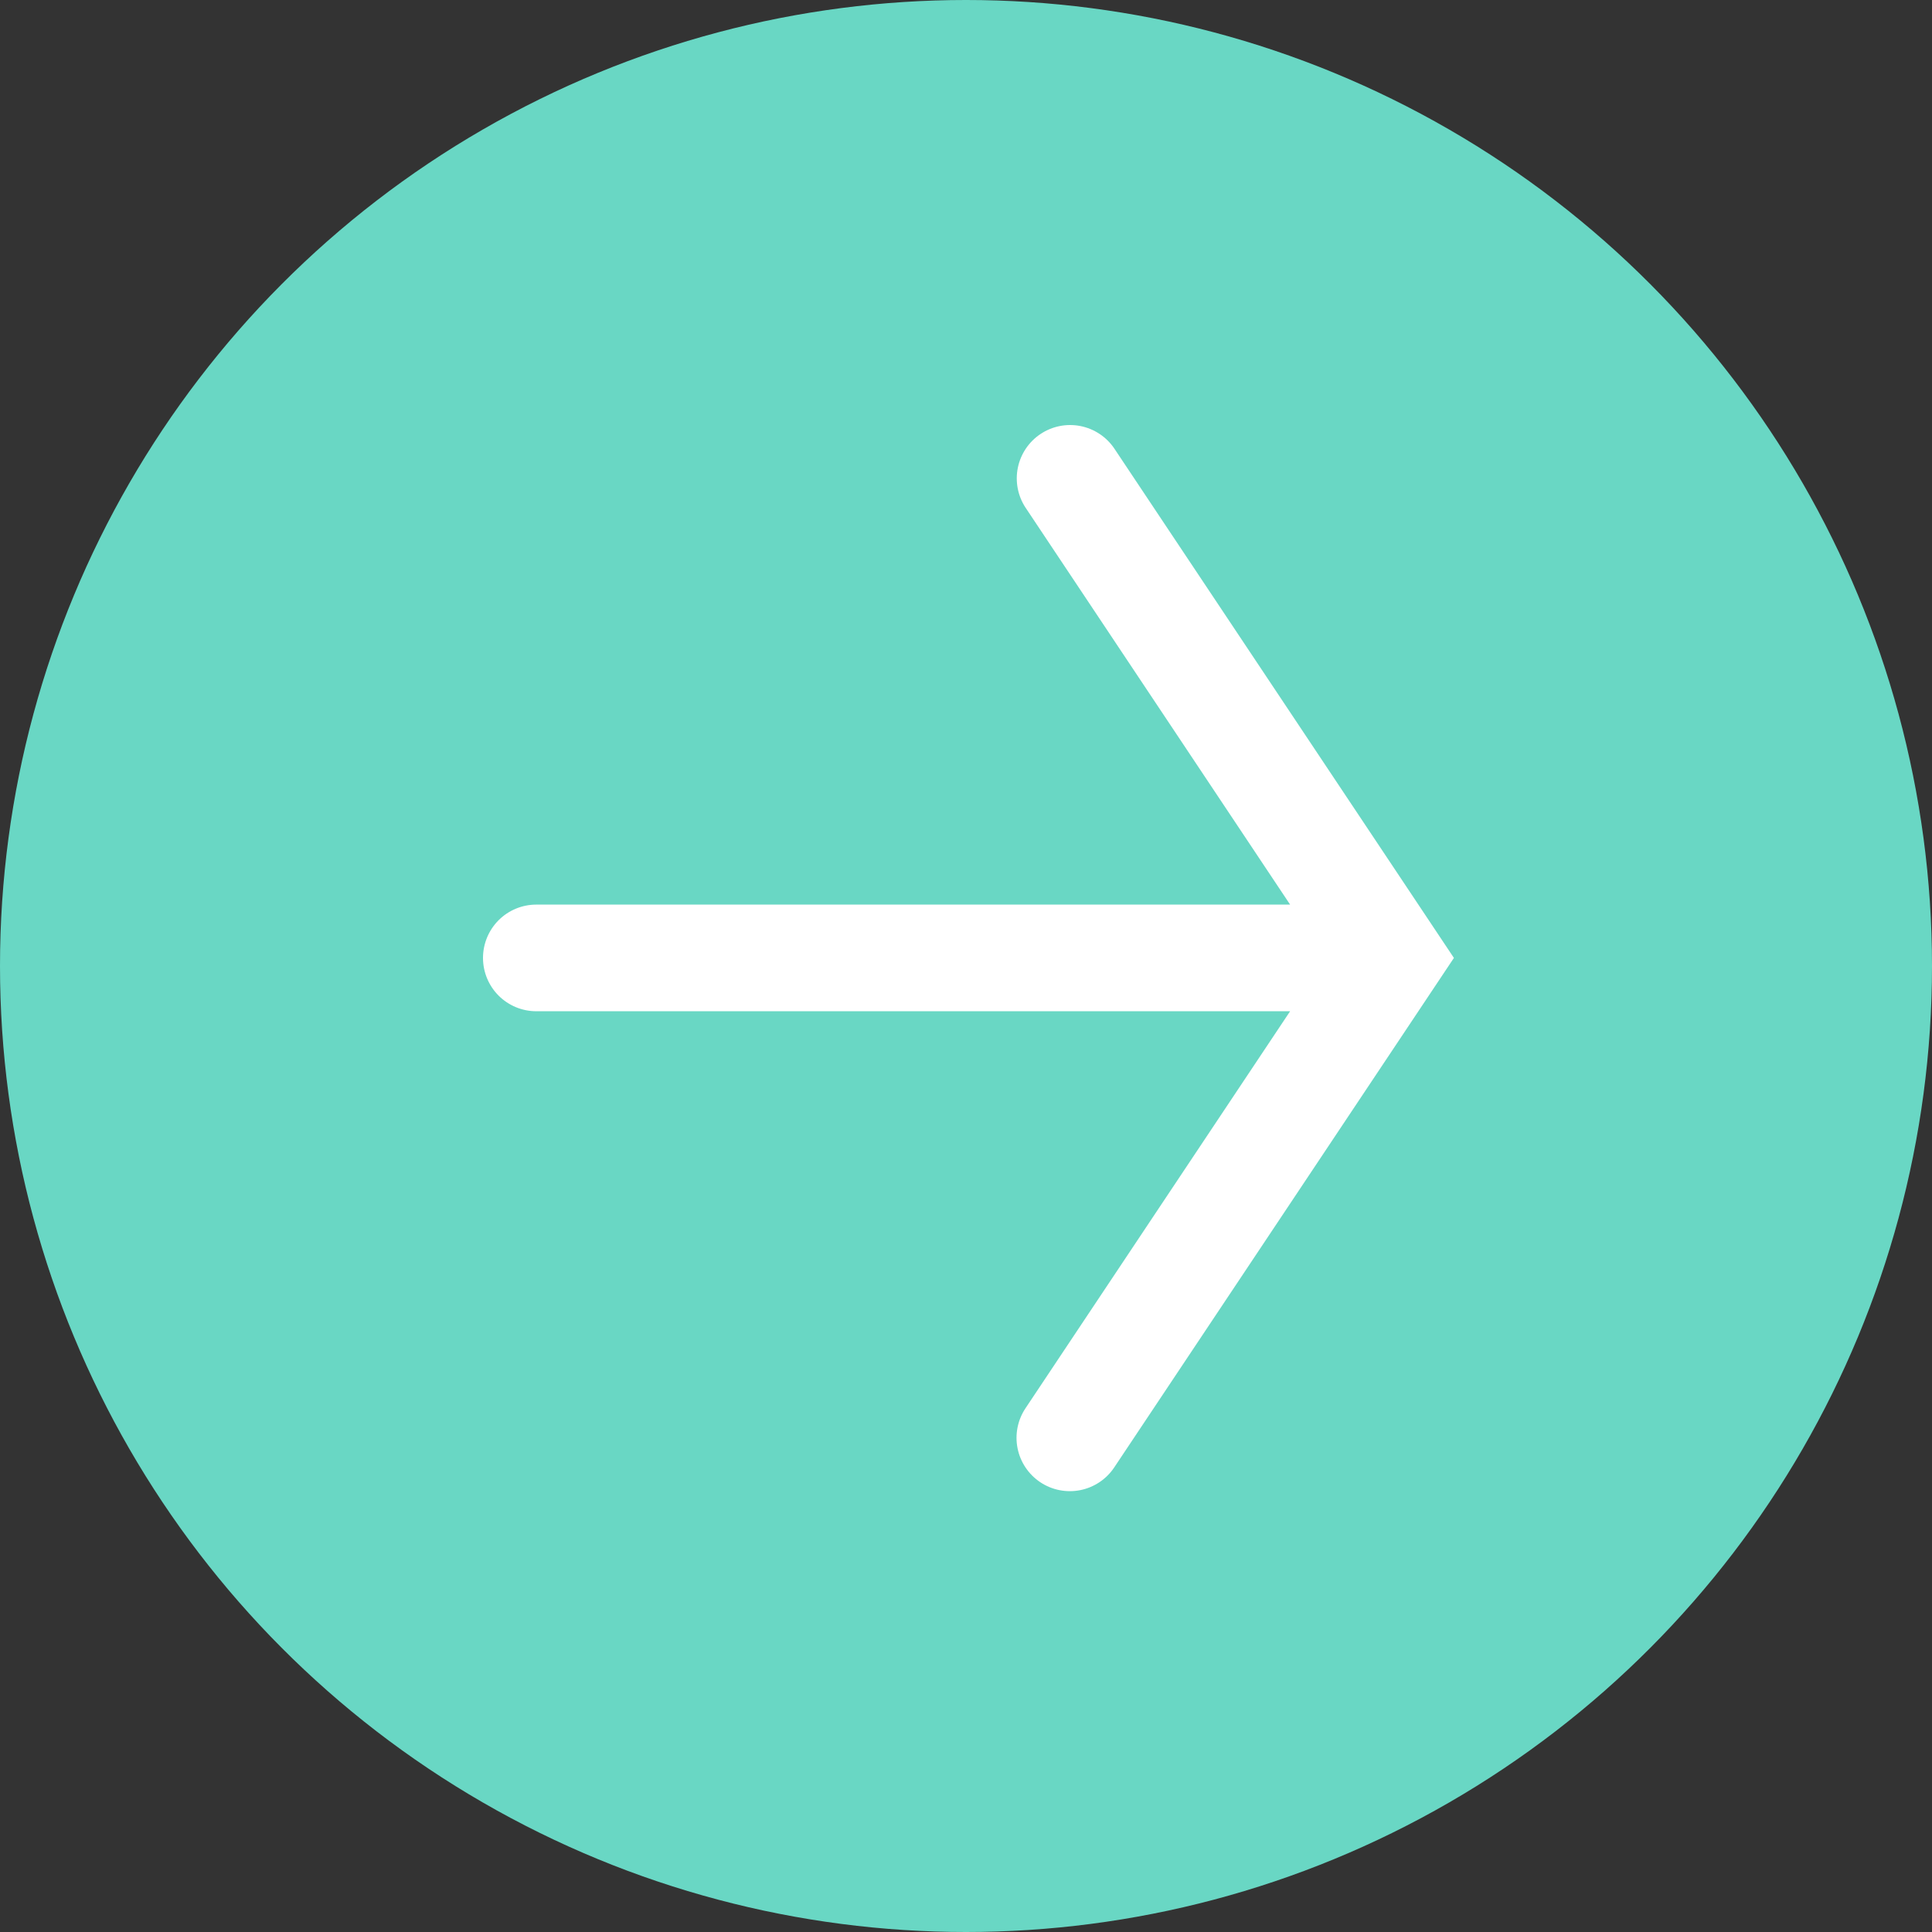
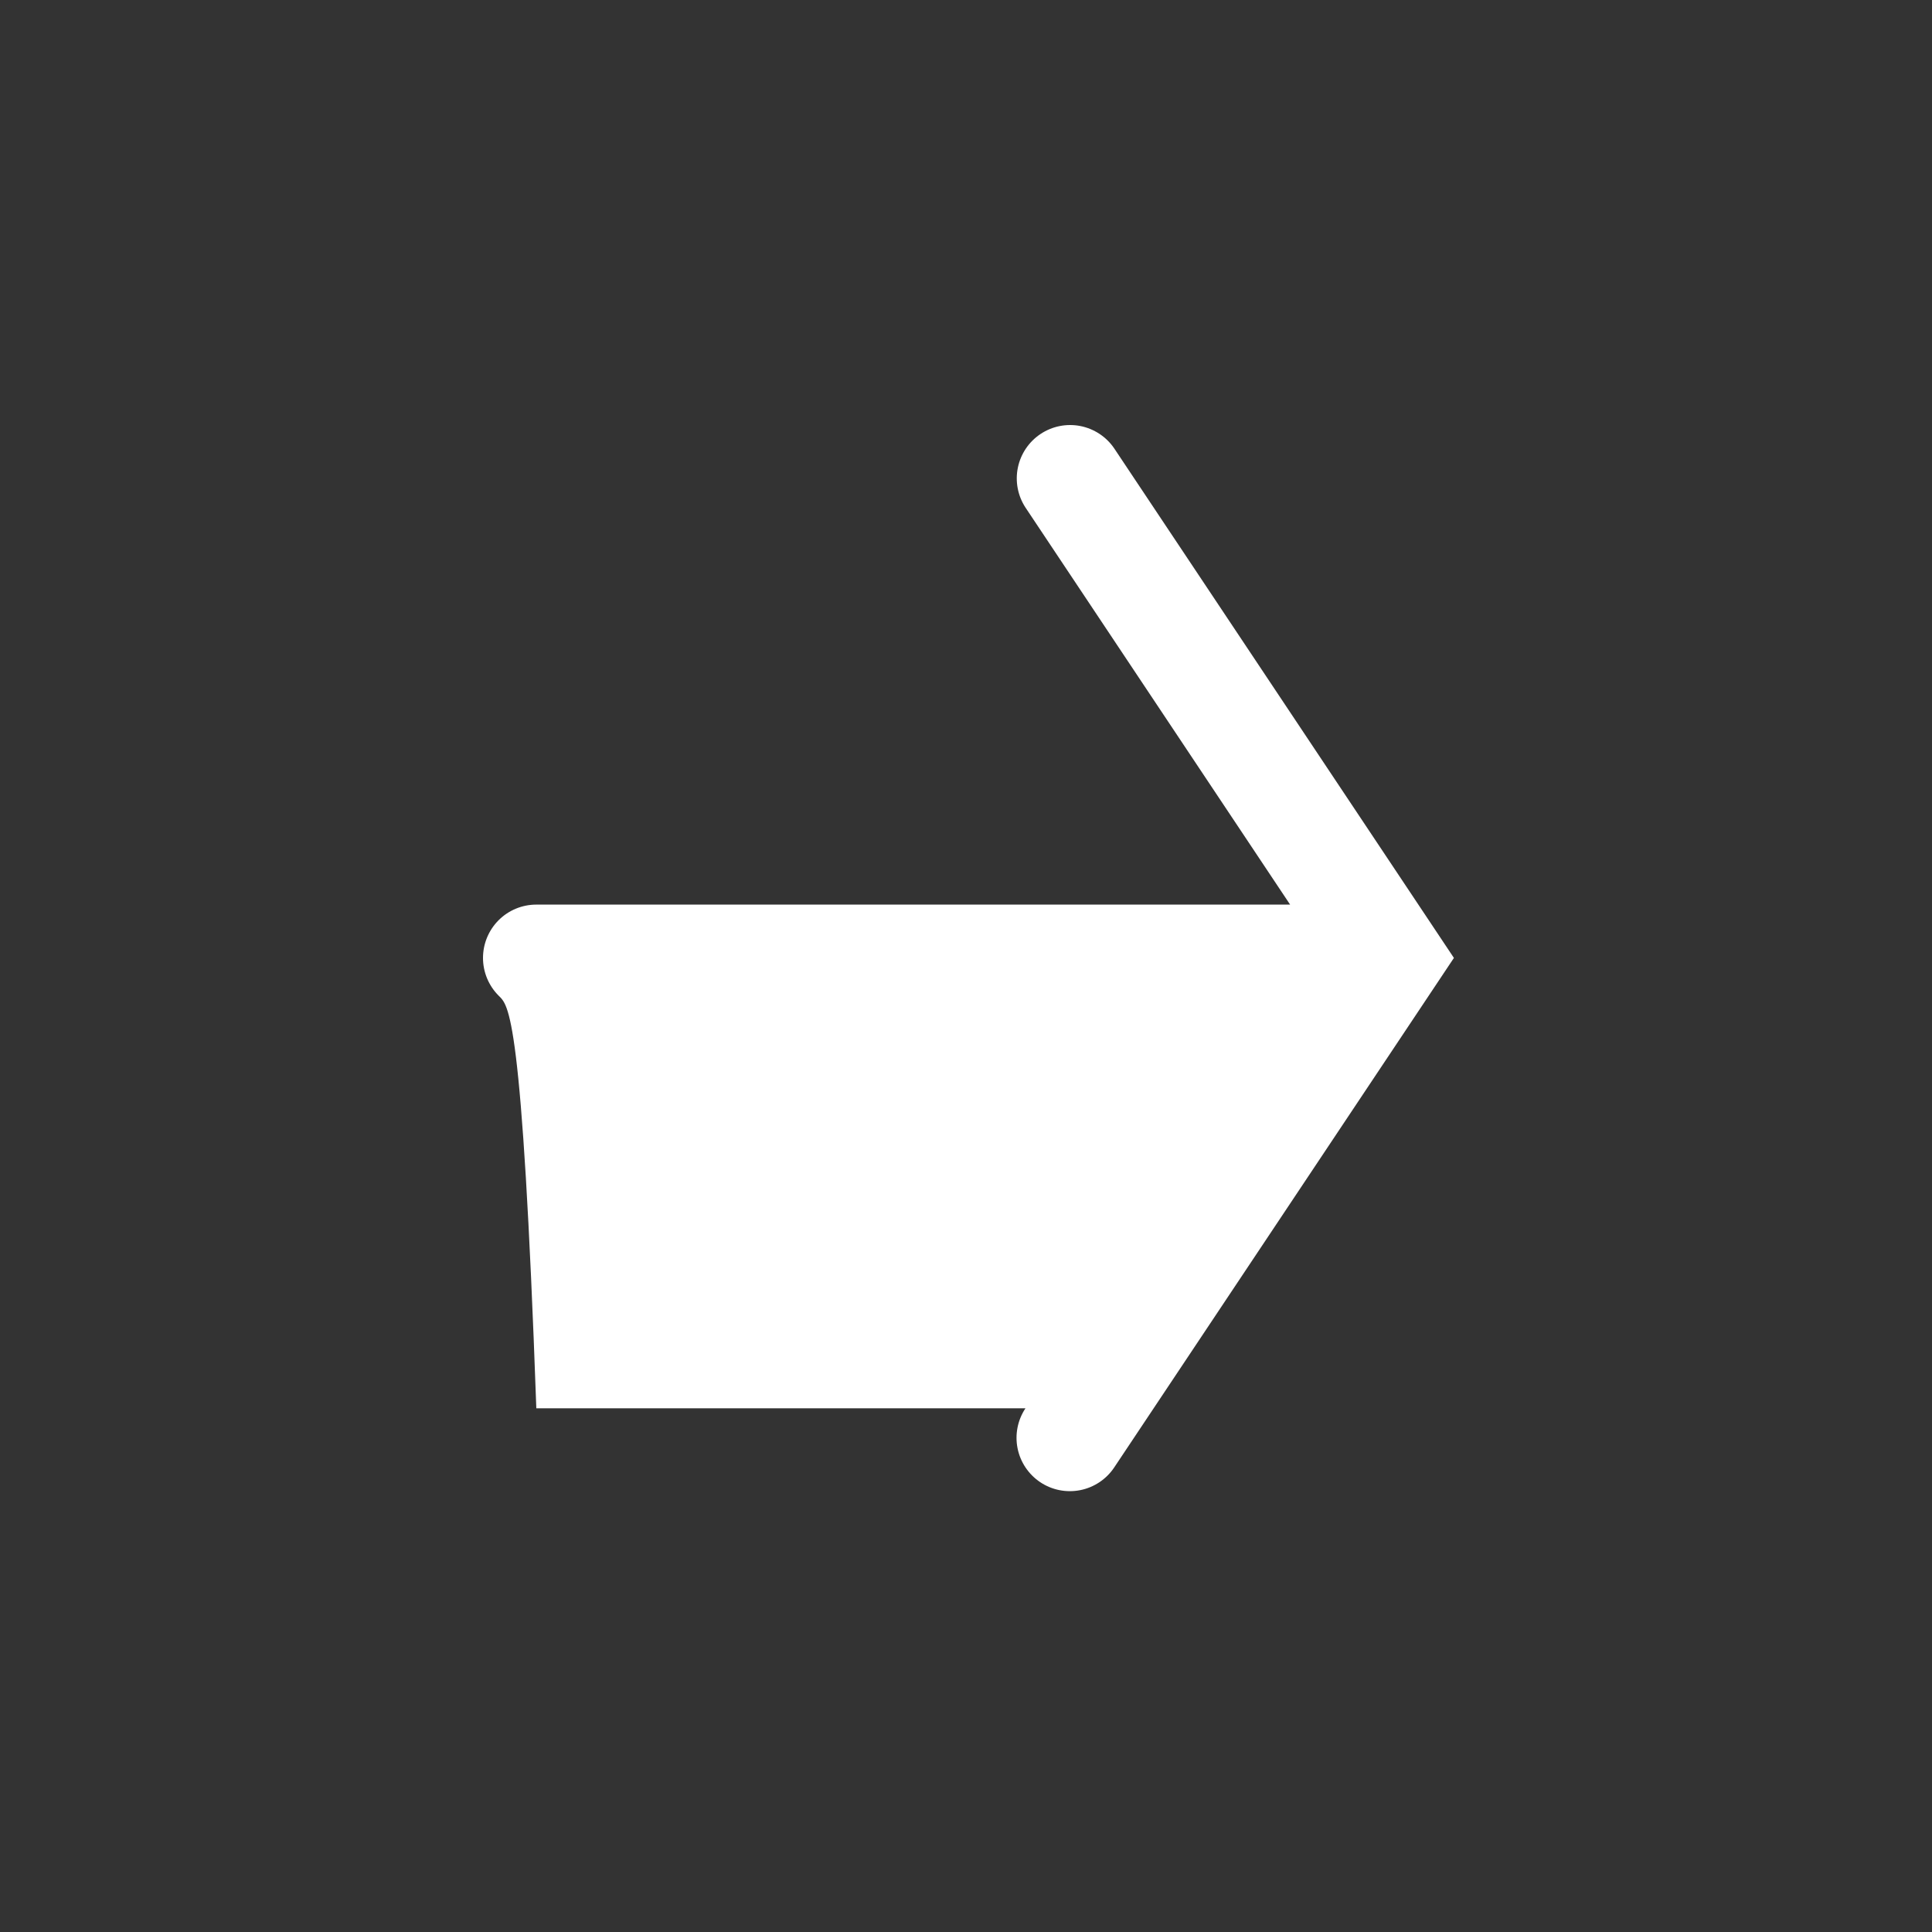
<svg xmlns="http://www.w3.org/2000/svg" width="100" height="100" viewBox="0 0 100 100" fill="none">
  <rect x="0" y="0" width="100" height="100" fill="#333333" stroke="none" />
-   <circle cx="50" cy="50" r="50" fill="#69D7C4" />
-   <path d="M75.254 49.582L57.671 75.955C57.265 76.564 56.633 76.986 55.916 77.129C55.198 77.272 54.453 77.125 53.844 76.719C53.236 76.313 52.813 75.682 52.669 74.965C52.525 74.247 52.672 73.502 53.078 72.893L66.776 52.342H27.76C27.028 52.342 26.326 52.051 25.808 51.534C25.291 51.016 25 50.314 25 49.582C25 48.85 25.291 48.148 25.808 47.63C26.326 47.112 27.028 46.822 27.76 46.822H66.776L53.078 26.27C52.679 25.661 52.538 24.919 52.684 24.207C52.83 23.494 53.252 22.867 53.857 22.464C54.462 22.06 55.203 21.912 55.917 22.051C56.631 22.191 57.261 22.606 57.671 23.208L75.254 49.582Z" fill="white" />
+   <path d="M75.254 49.582L57.671 75.955C57.265 76.564 56.633 76.986 55.916 77.129C55.198 77.272 54.453 77.125 53.844 76.719C53.236 76.313 52.813 75.682 52.669 74.965C52.525 74.247 52.672 73.502 53.078 72.893H27.76C27.028 52.342 26.326 52.051 25.808 51.534C25.291 51.016 25 50.314 25 49.582C25 48.85 25.291 48.148 25.808 47.63C26.326 47.112 27.028 46.822 27.76 46.822H66.776L53.078 26.27C52.679 25.661 52.538 24.919 52.684 24.207C52.83 23.494 53.252 22.867 53.857 22.464C54.462 22.06 55.203 21.912 55.917 22.051C56.631 22.191 57.261 22.606 57.671 23.208L75.254 49.582Z" fill="white" />
</svg>